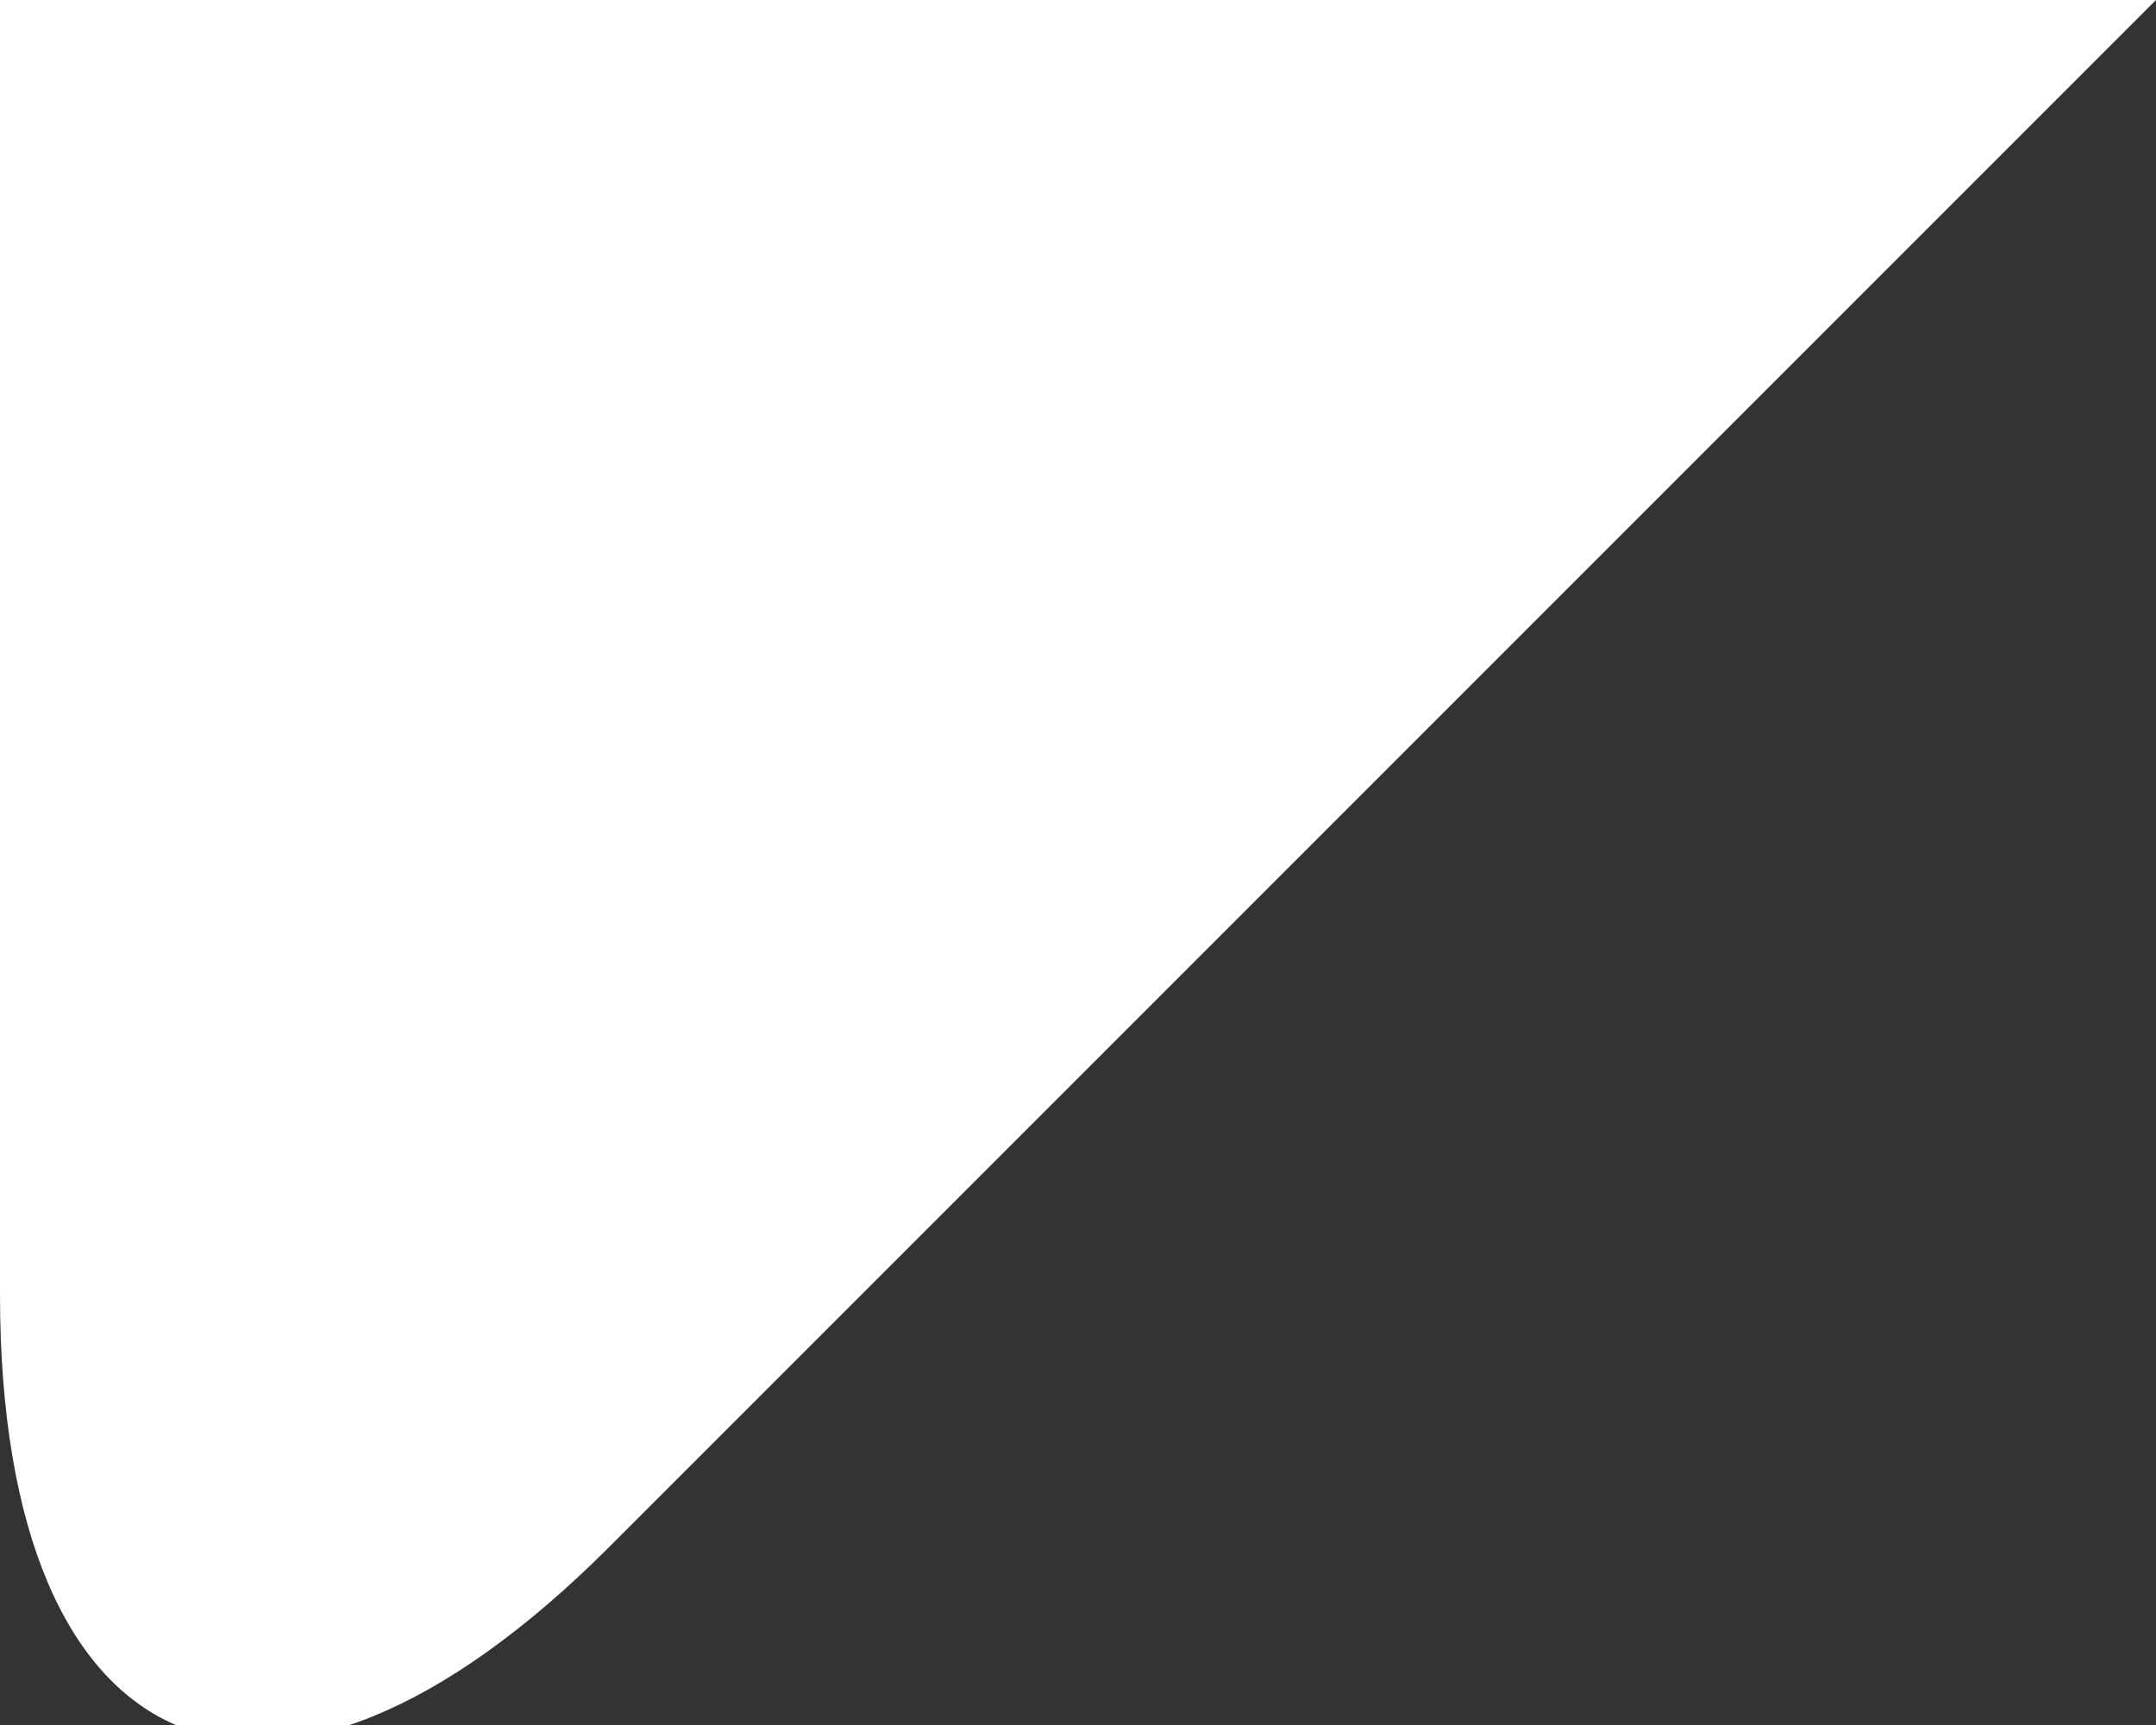
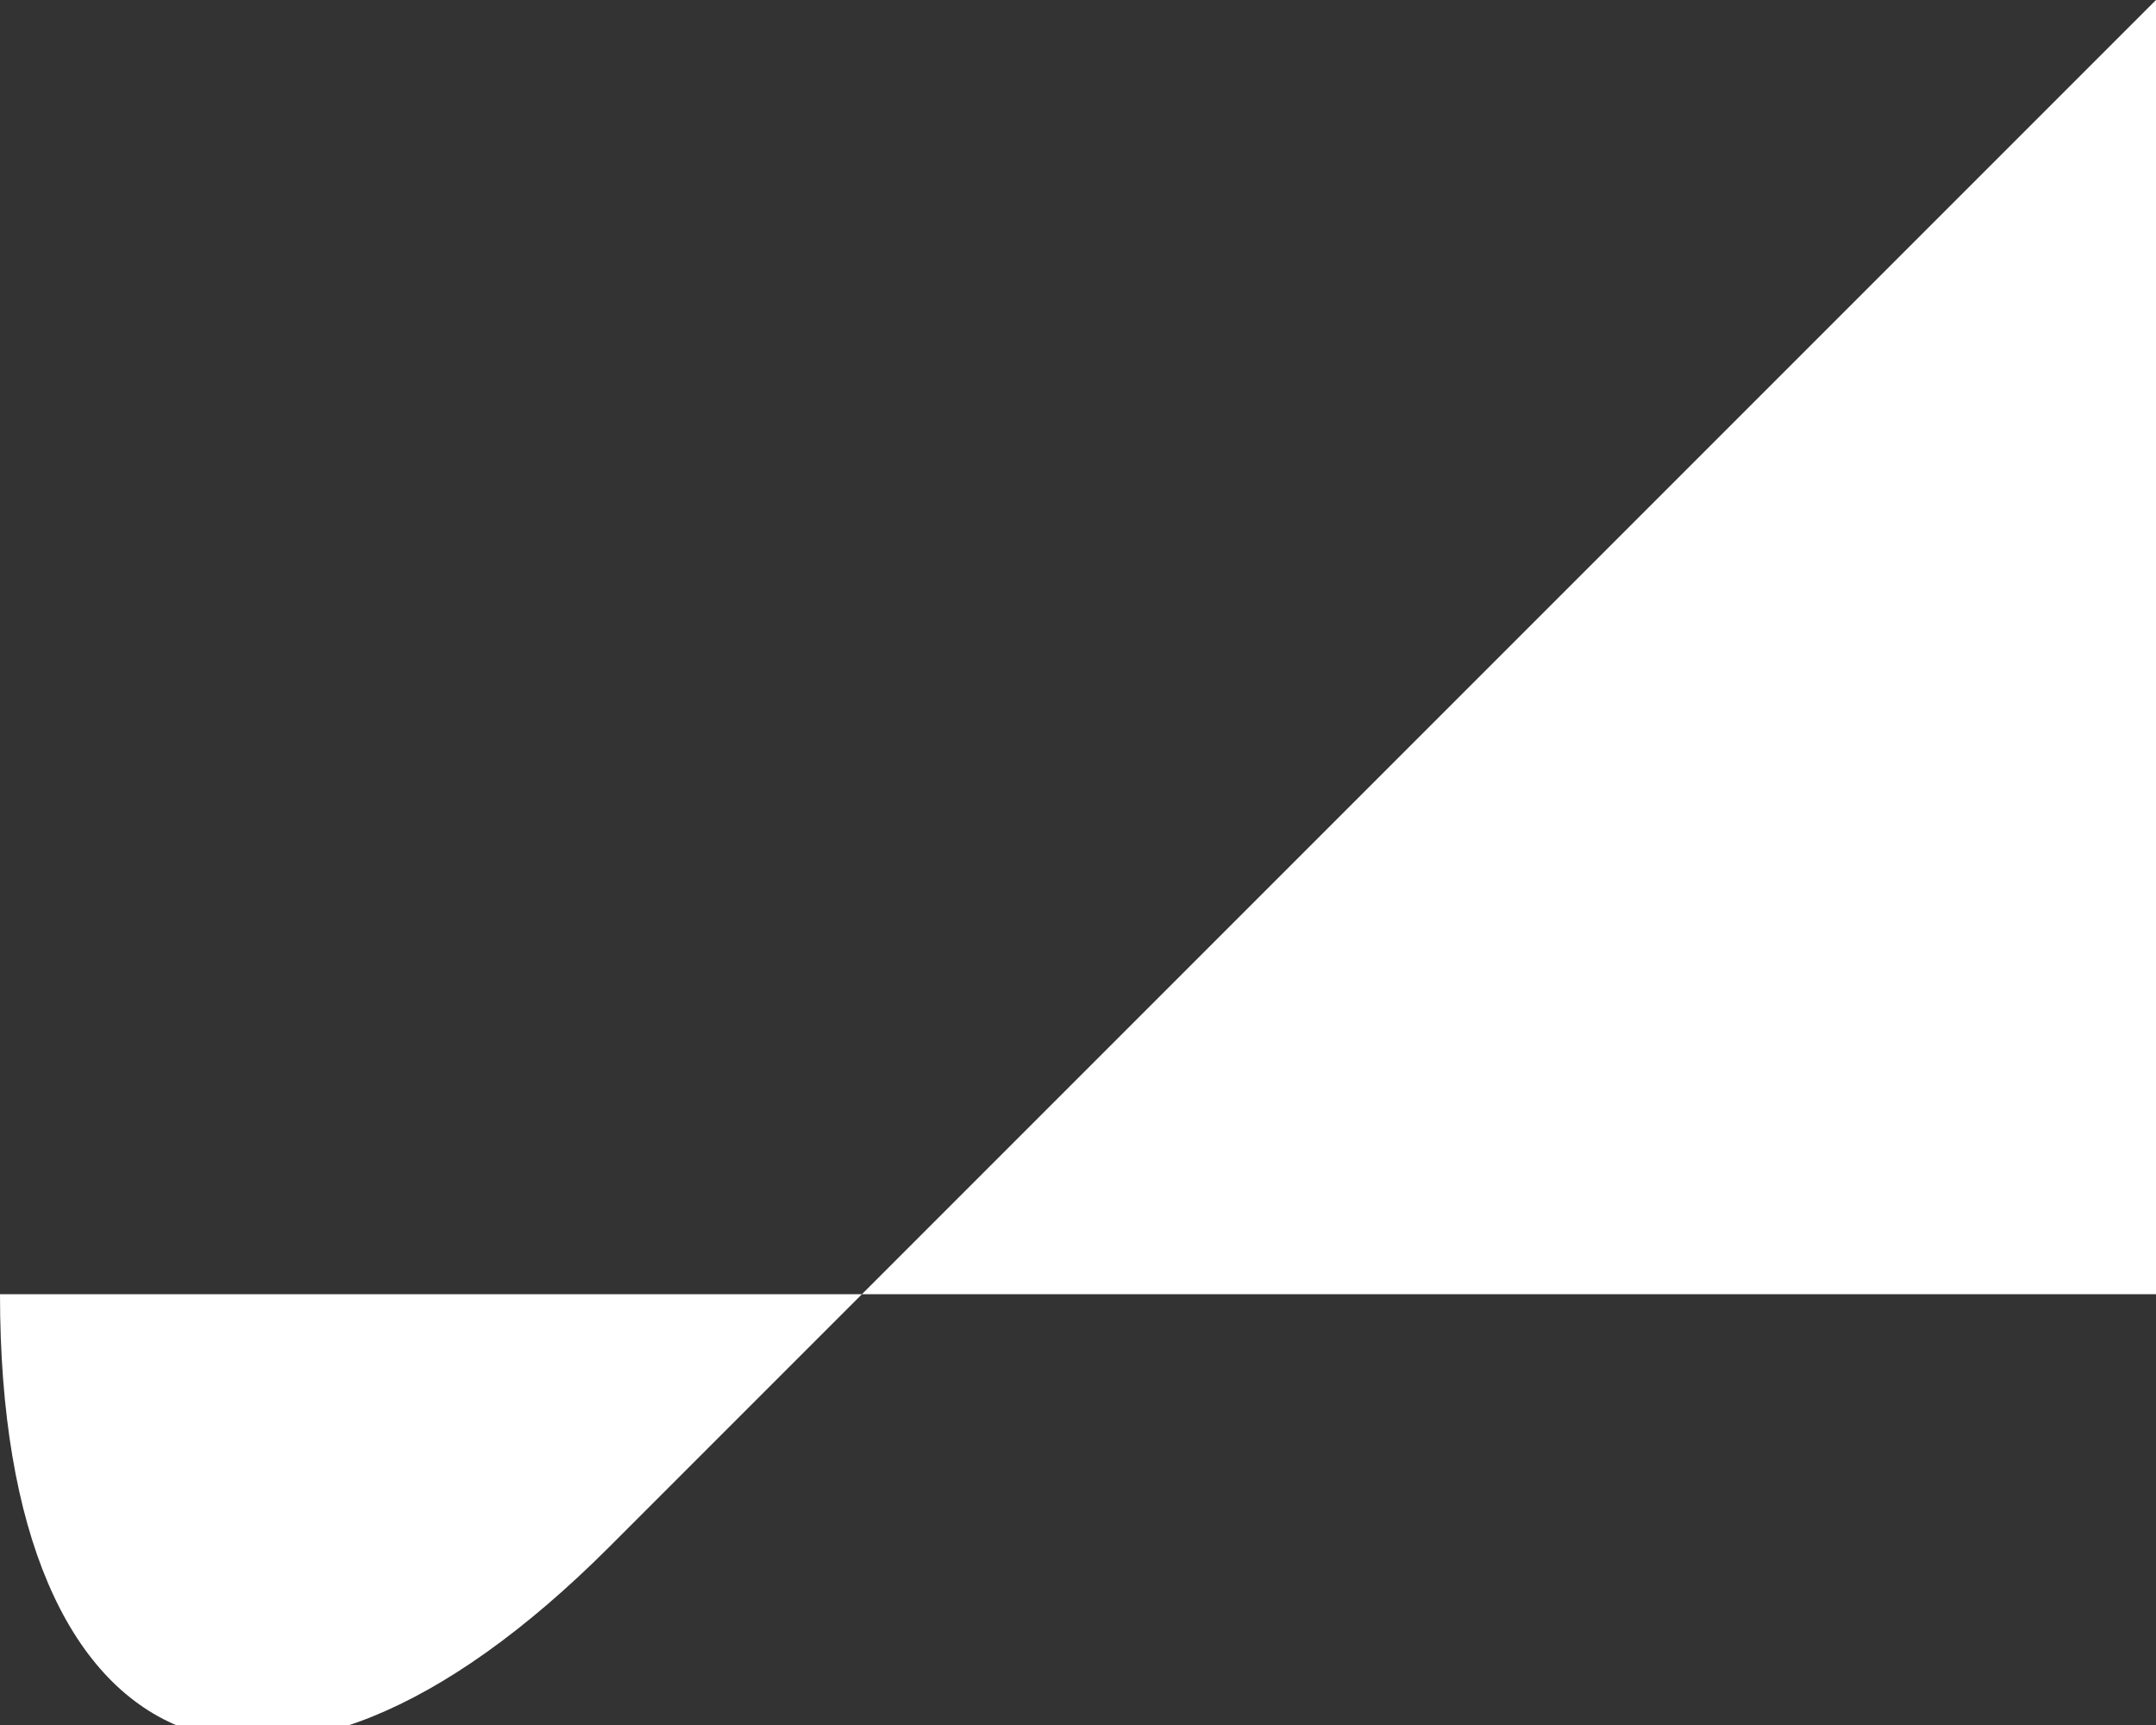
<svg xmlns="http://www.w3.org/2000/svg" width="10" height="8" viewBox="0 0 10 8">
  <rect x="0" y="0" width="10" height="8" fill="#333333" stroke="none" />
  <title>Combined Shape</title>
-   <path d="M10 0L2.826 7.174C1.265 8.735 0 8.22 0 6.002V0h10z" fill="#FFF" fill-rule="evenodd" />
+   <path d="M10 0L2.826 7.174C1.265 8.735 0 8.22 0 6.002h10z" fill="#FFF" fill-rule="evenodd" />
</svg>